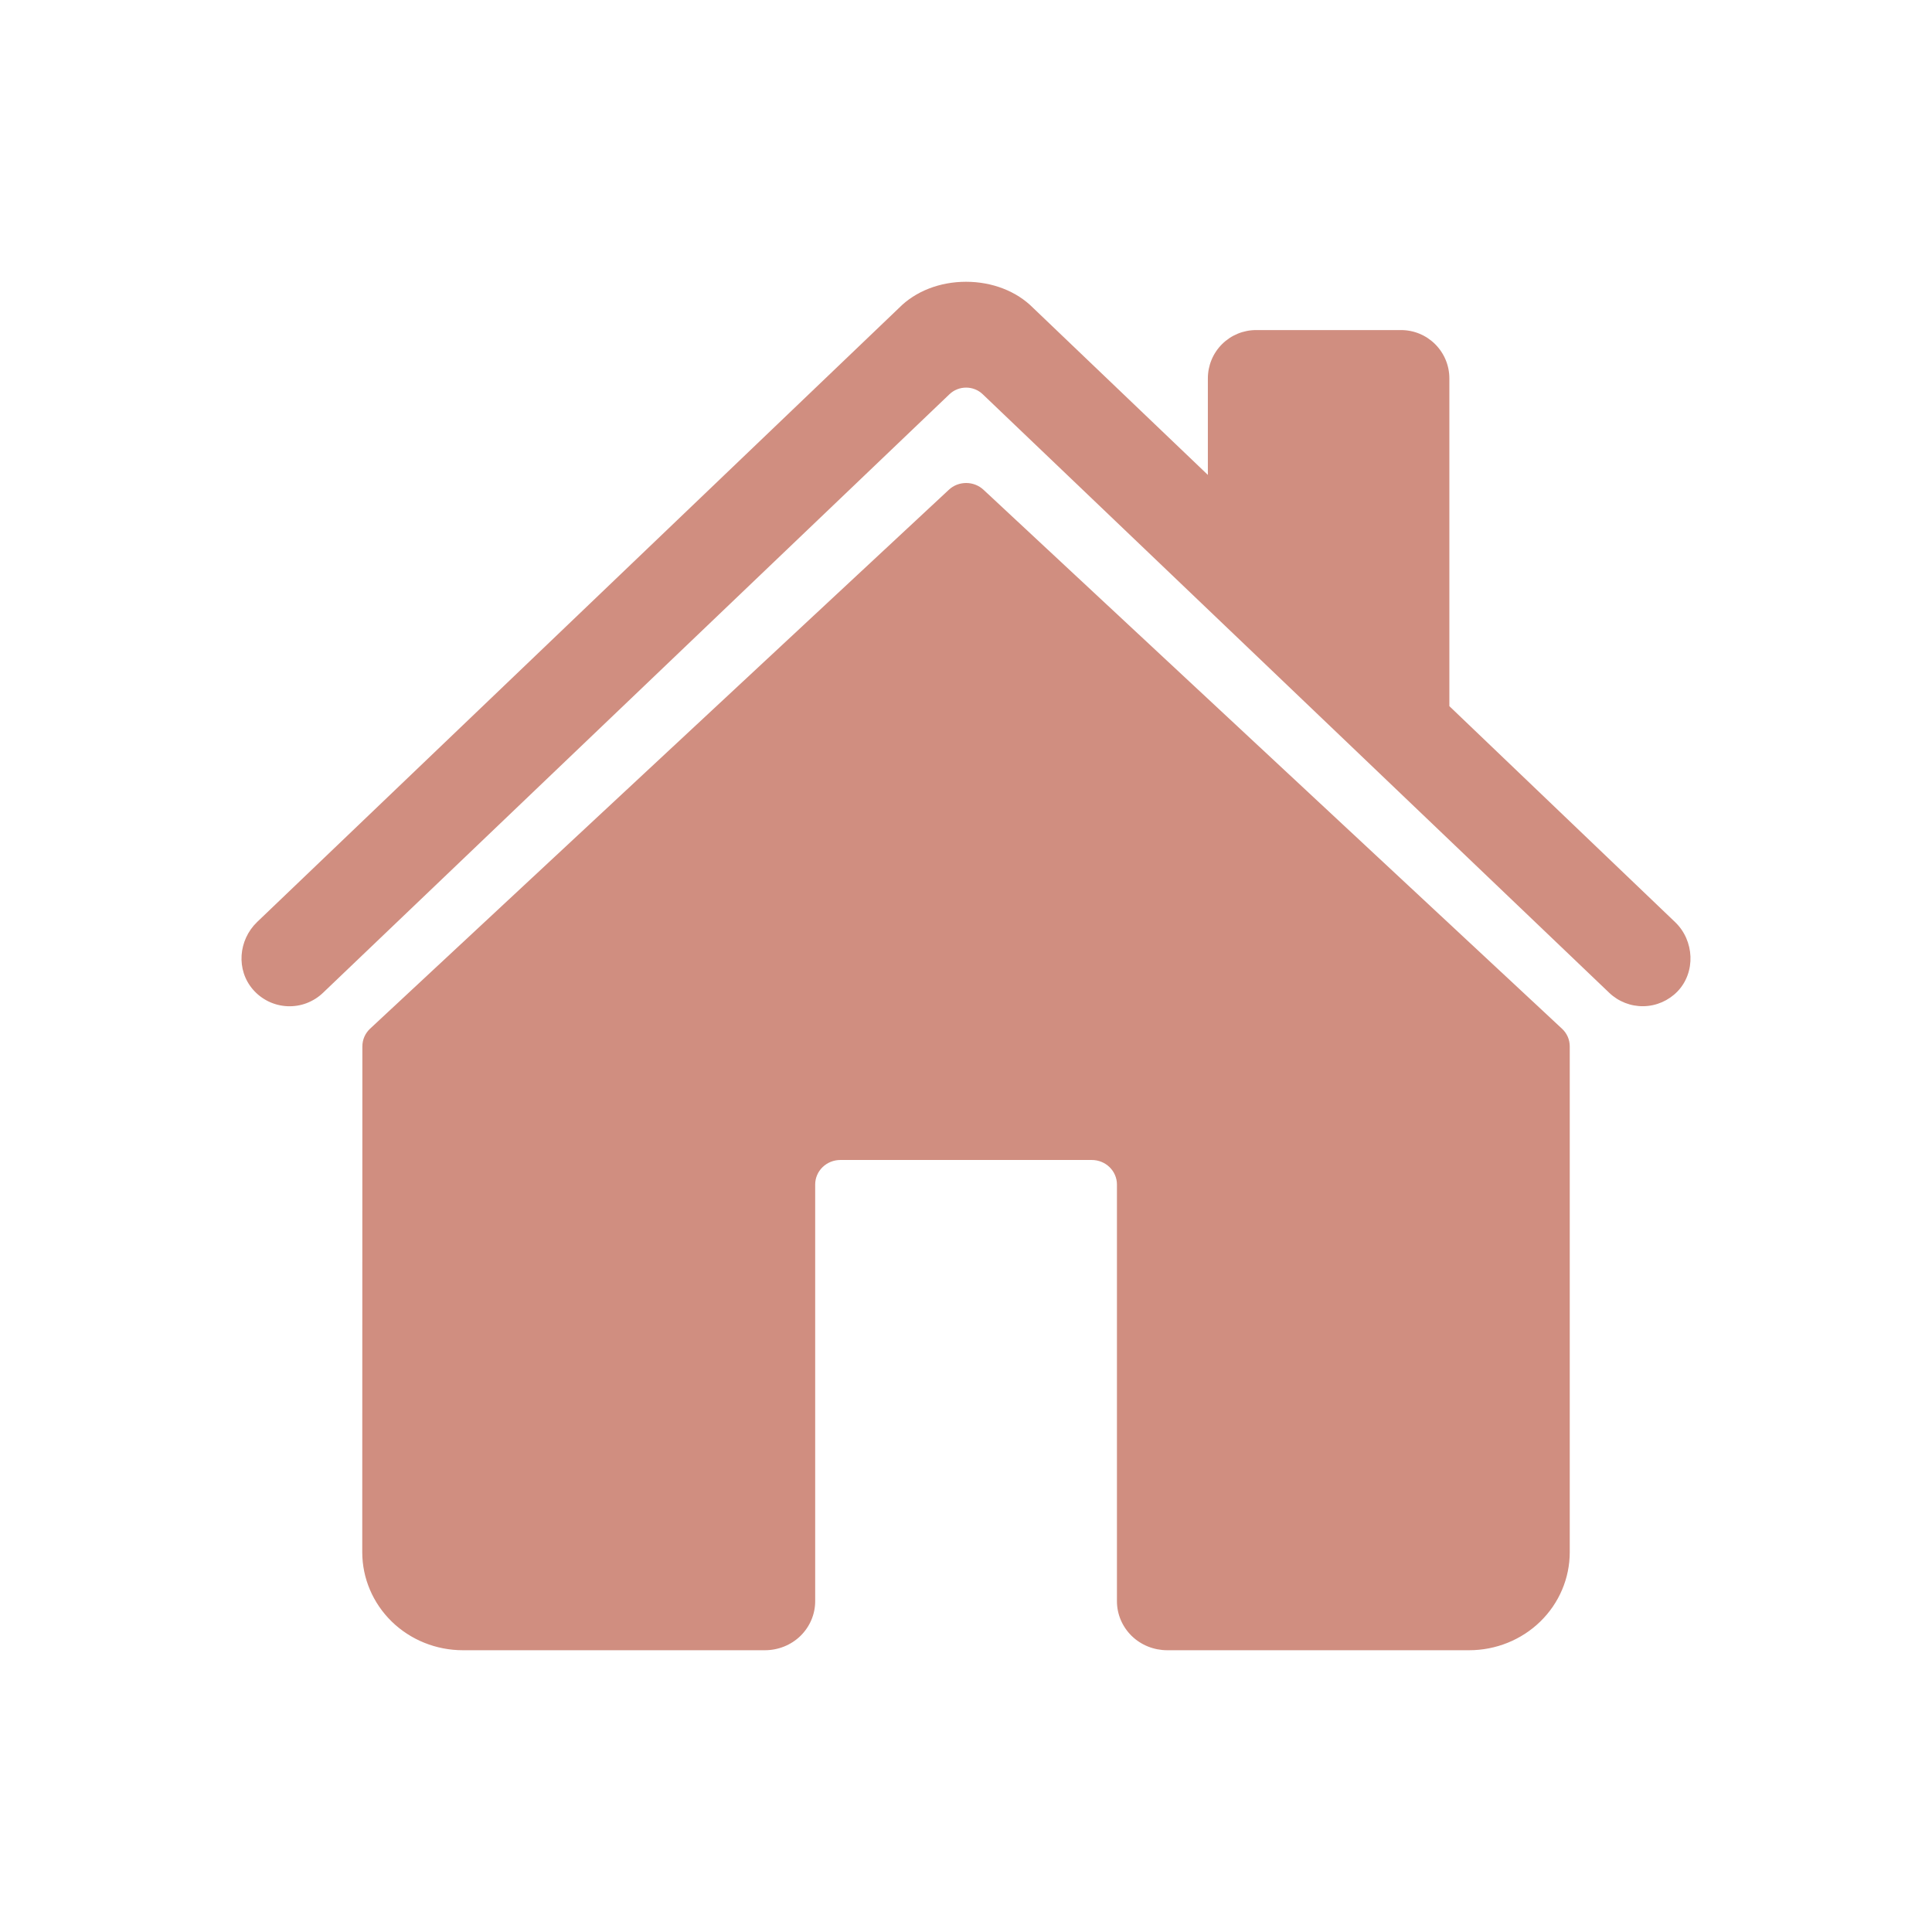
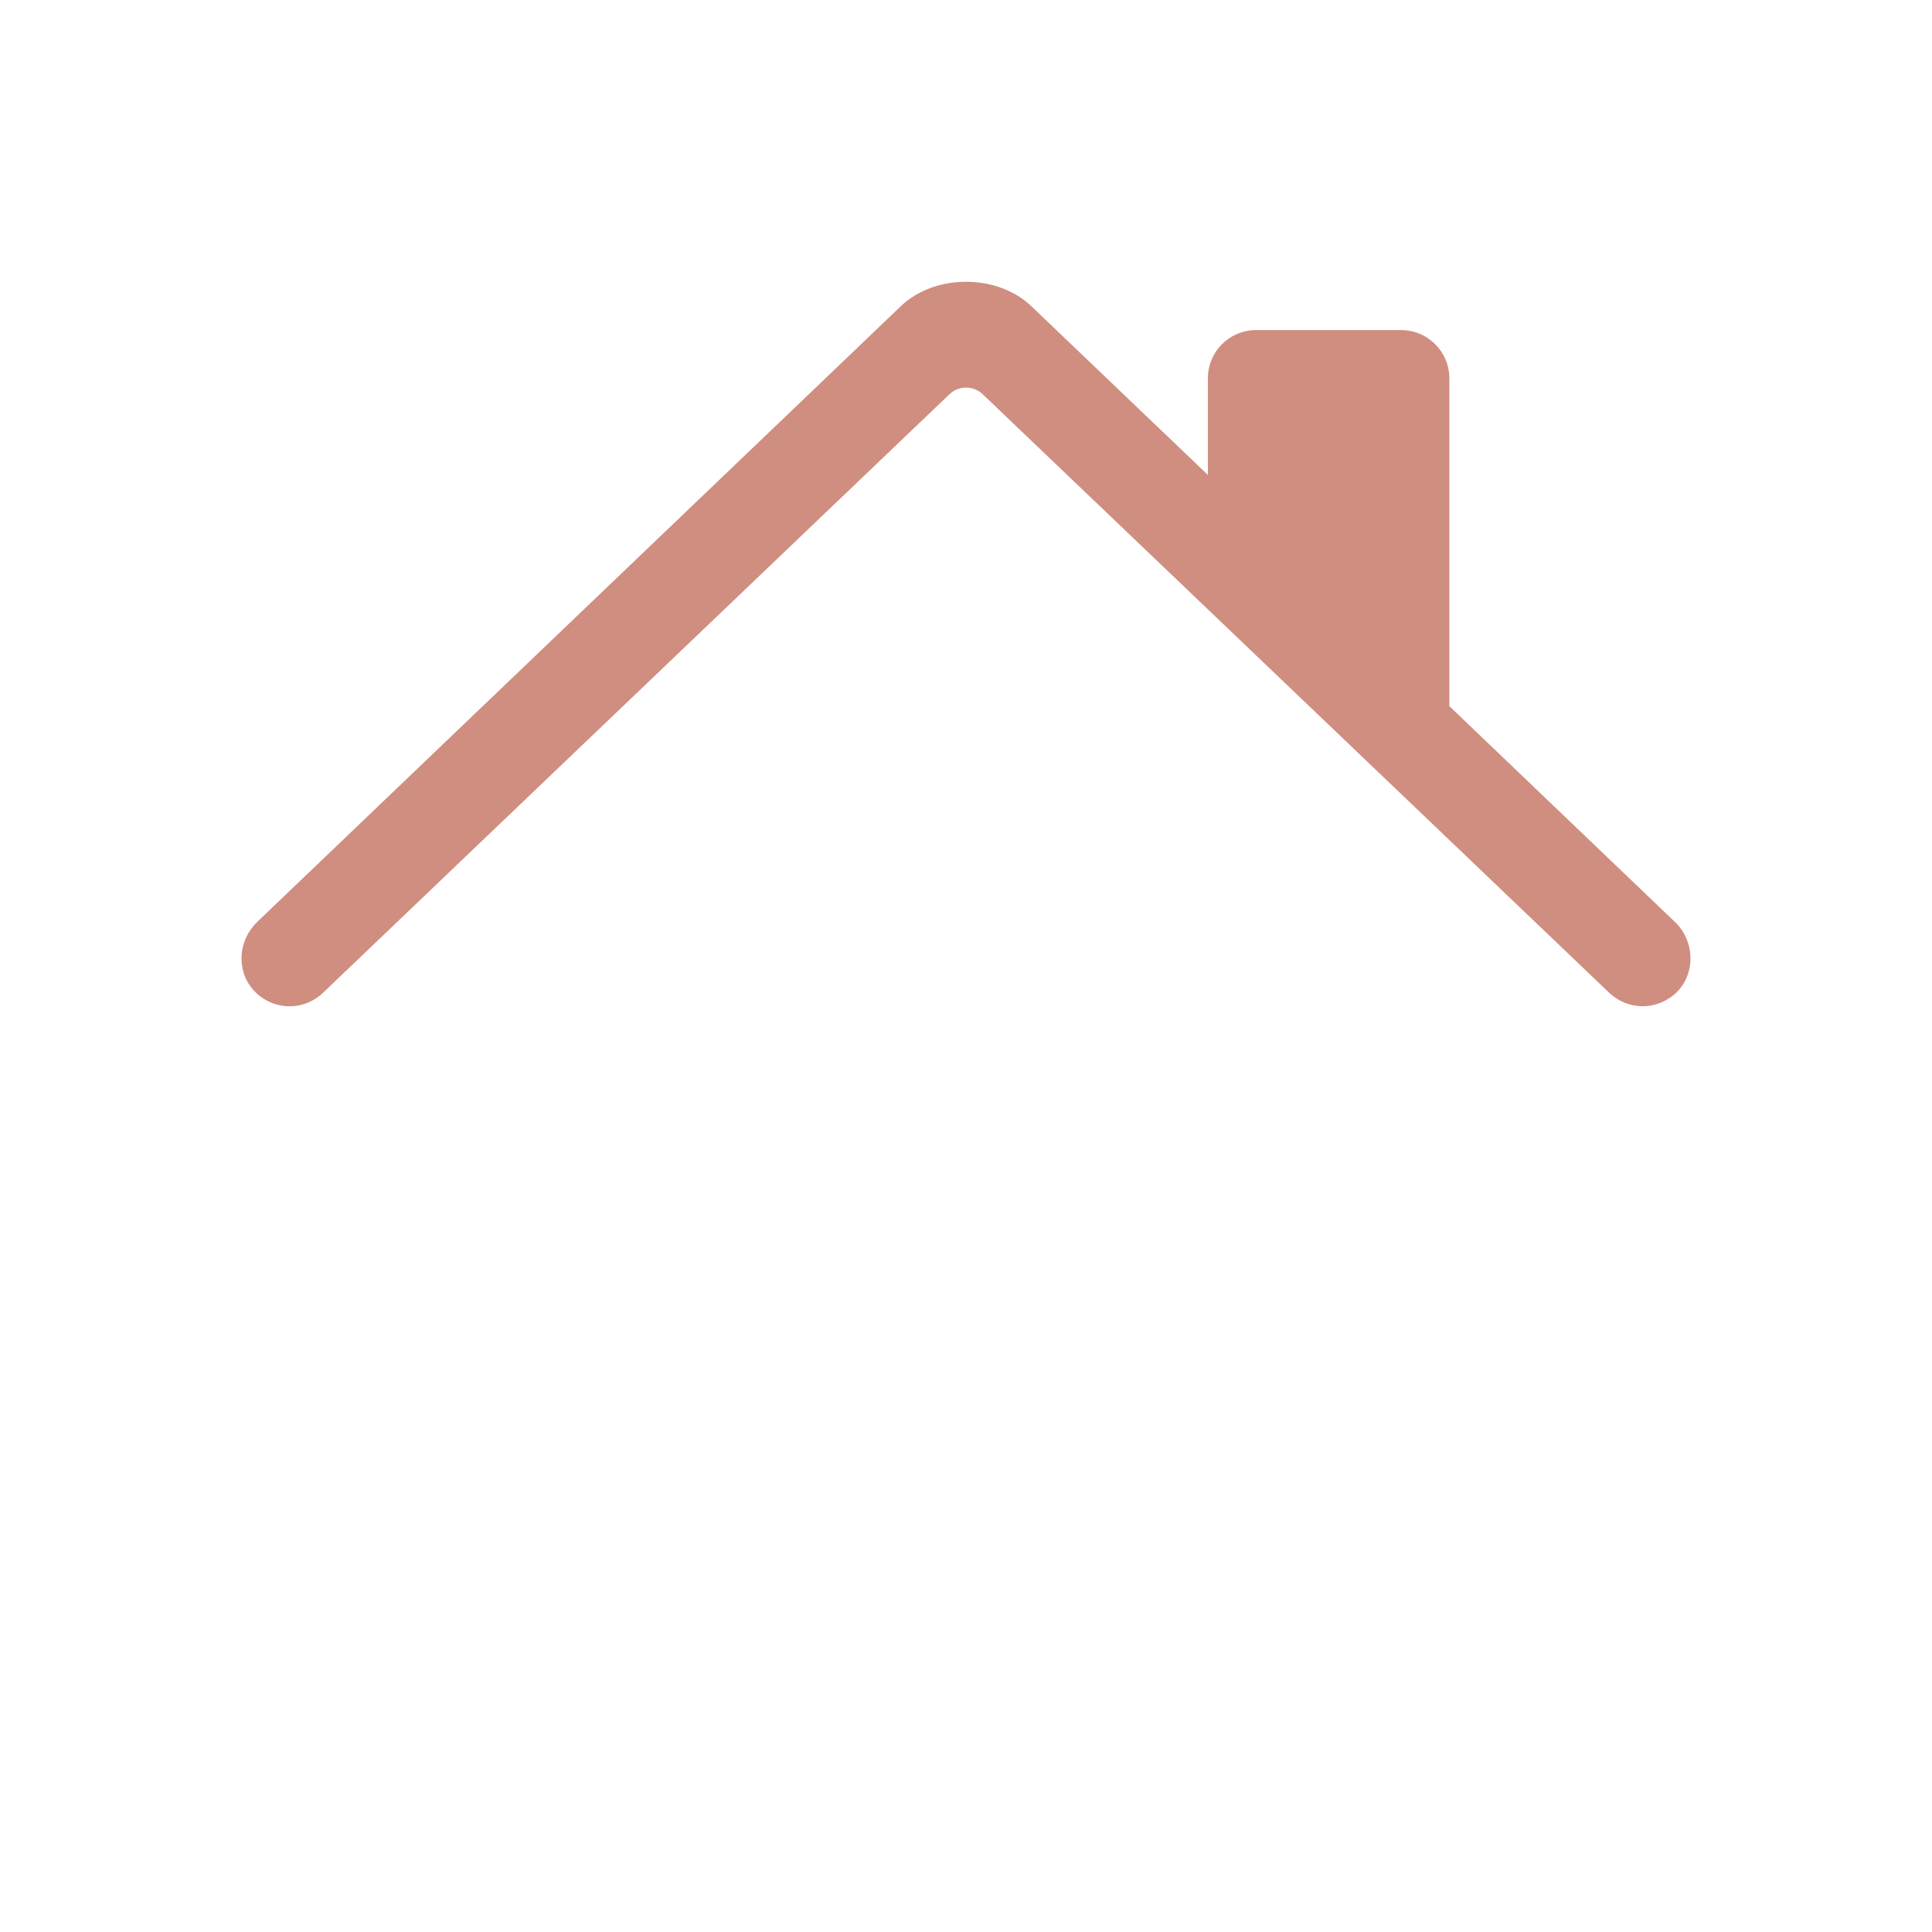
<svg xmlns="http://www.w3.org/2000/svg" width="32" height="32" viewBox="0 0 32 32" fill="none">
  <g id="home">
-     <path id="Vector" d="M16.291 8.113C16.213 8.04 16.11 8 16.003 8C15.895 8 15.792 8.04 15.715 8.113L6.13 17.038C6.089 17.076 6.057 17.122 6.035 17.172C6.013 17.223 6.002 17.277 6.002 17.332L6 25.709C6 26.14 6.176 26.553 6.488 26.858C6.8 27.162 7.224 27.333 7.666 27.333H12.669C12.89 27.333 13.102 27.248 13.258 27.096C13.414 26.943 13.502 26.737 13.502 26.521V19.619C13.502 19.511 13.546 19.408 13.624 19.332C13.702 19.256 13.808 19.213 13.919 19.213H18.084C18.194 19.213 18.3 19.256 18.378 19.332C18.456 19.408 18.5 19.511 18.5 19.619V26.521C18.5 26.737 18.588 26.943 18.744 27.096C18.9 27.248 19.112 27.333 19.333 27.333H24.334C24.776 27.333 25.2 27.162 25.512 26.858C25.825 26.553 26 26.14 26 25.709V17.332C26 17.277 25.989 17.223 25.967 17.172C25.945 17.122 25.912 17.076 25.871 17.038L16.291 8.113Z" fill="#D08E80" />
    <path id="Vector_2" d="M27.745 15.273L24.006 11.696V6.267C24.006 6.054 23.921 5.851 23.771 5.701C23.621 5.551 23.418 5.467 23.206 5.467H20.805C20.593 5.467 20.39 5.551 20.24 5.701C20.09 5.851 20.006 6.054 20.006 6.267V7.866L17.11 5.098C16.838 4.824 16.436 4.667 16 4.667C15.566 4.667 15.164 4.824 14.893 5.098L4.258 15.272C3.947 15.572 3.908 16.066 4.191 16.391C4.262 16.473 4.349 16.539 4.447 16.587C4.544 16.634 4.651 16.661 4.759 16.666C4.868 16.671 4.976 16.654 5.077 16.616C5.179 16.577 5.272 16.519 5.35 16.444L15.725 6.531C15.799 6.459 15.899 6.42 16.002 6.42C16.105 6.42 16.203 6.459 16.278 6.531L26.654 16.444C26.807 16.59 27.012 16.67 27.223 16.666C27.435 16.662 27.636 16.574 27.784 16.422C28.09 16.104 28.065 15.579 27.745 15.273Z" fill="#D08E80" />
  </g>
</svg>